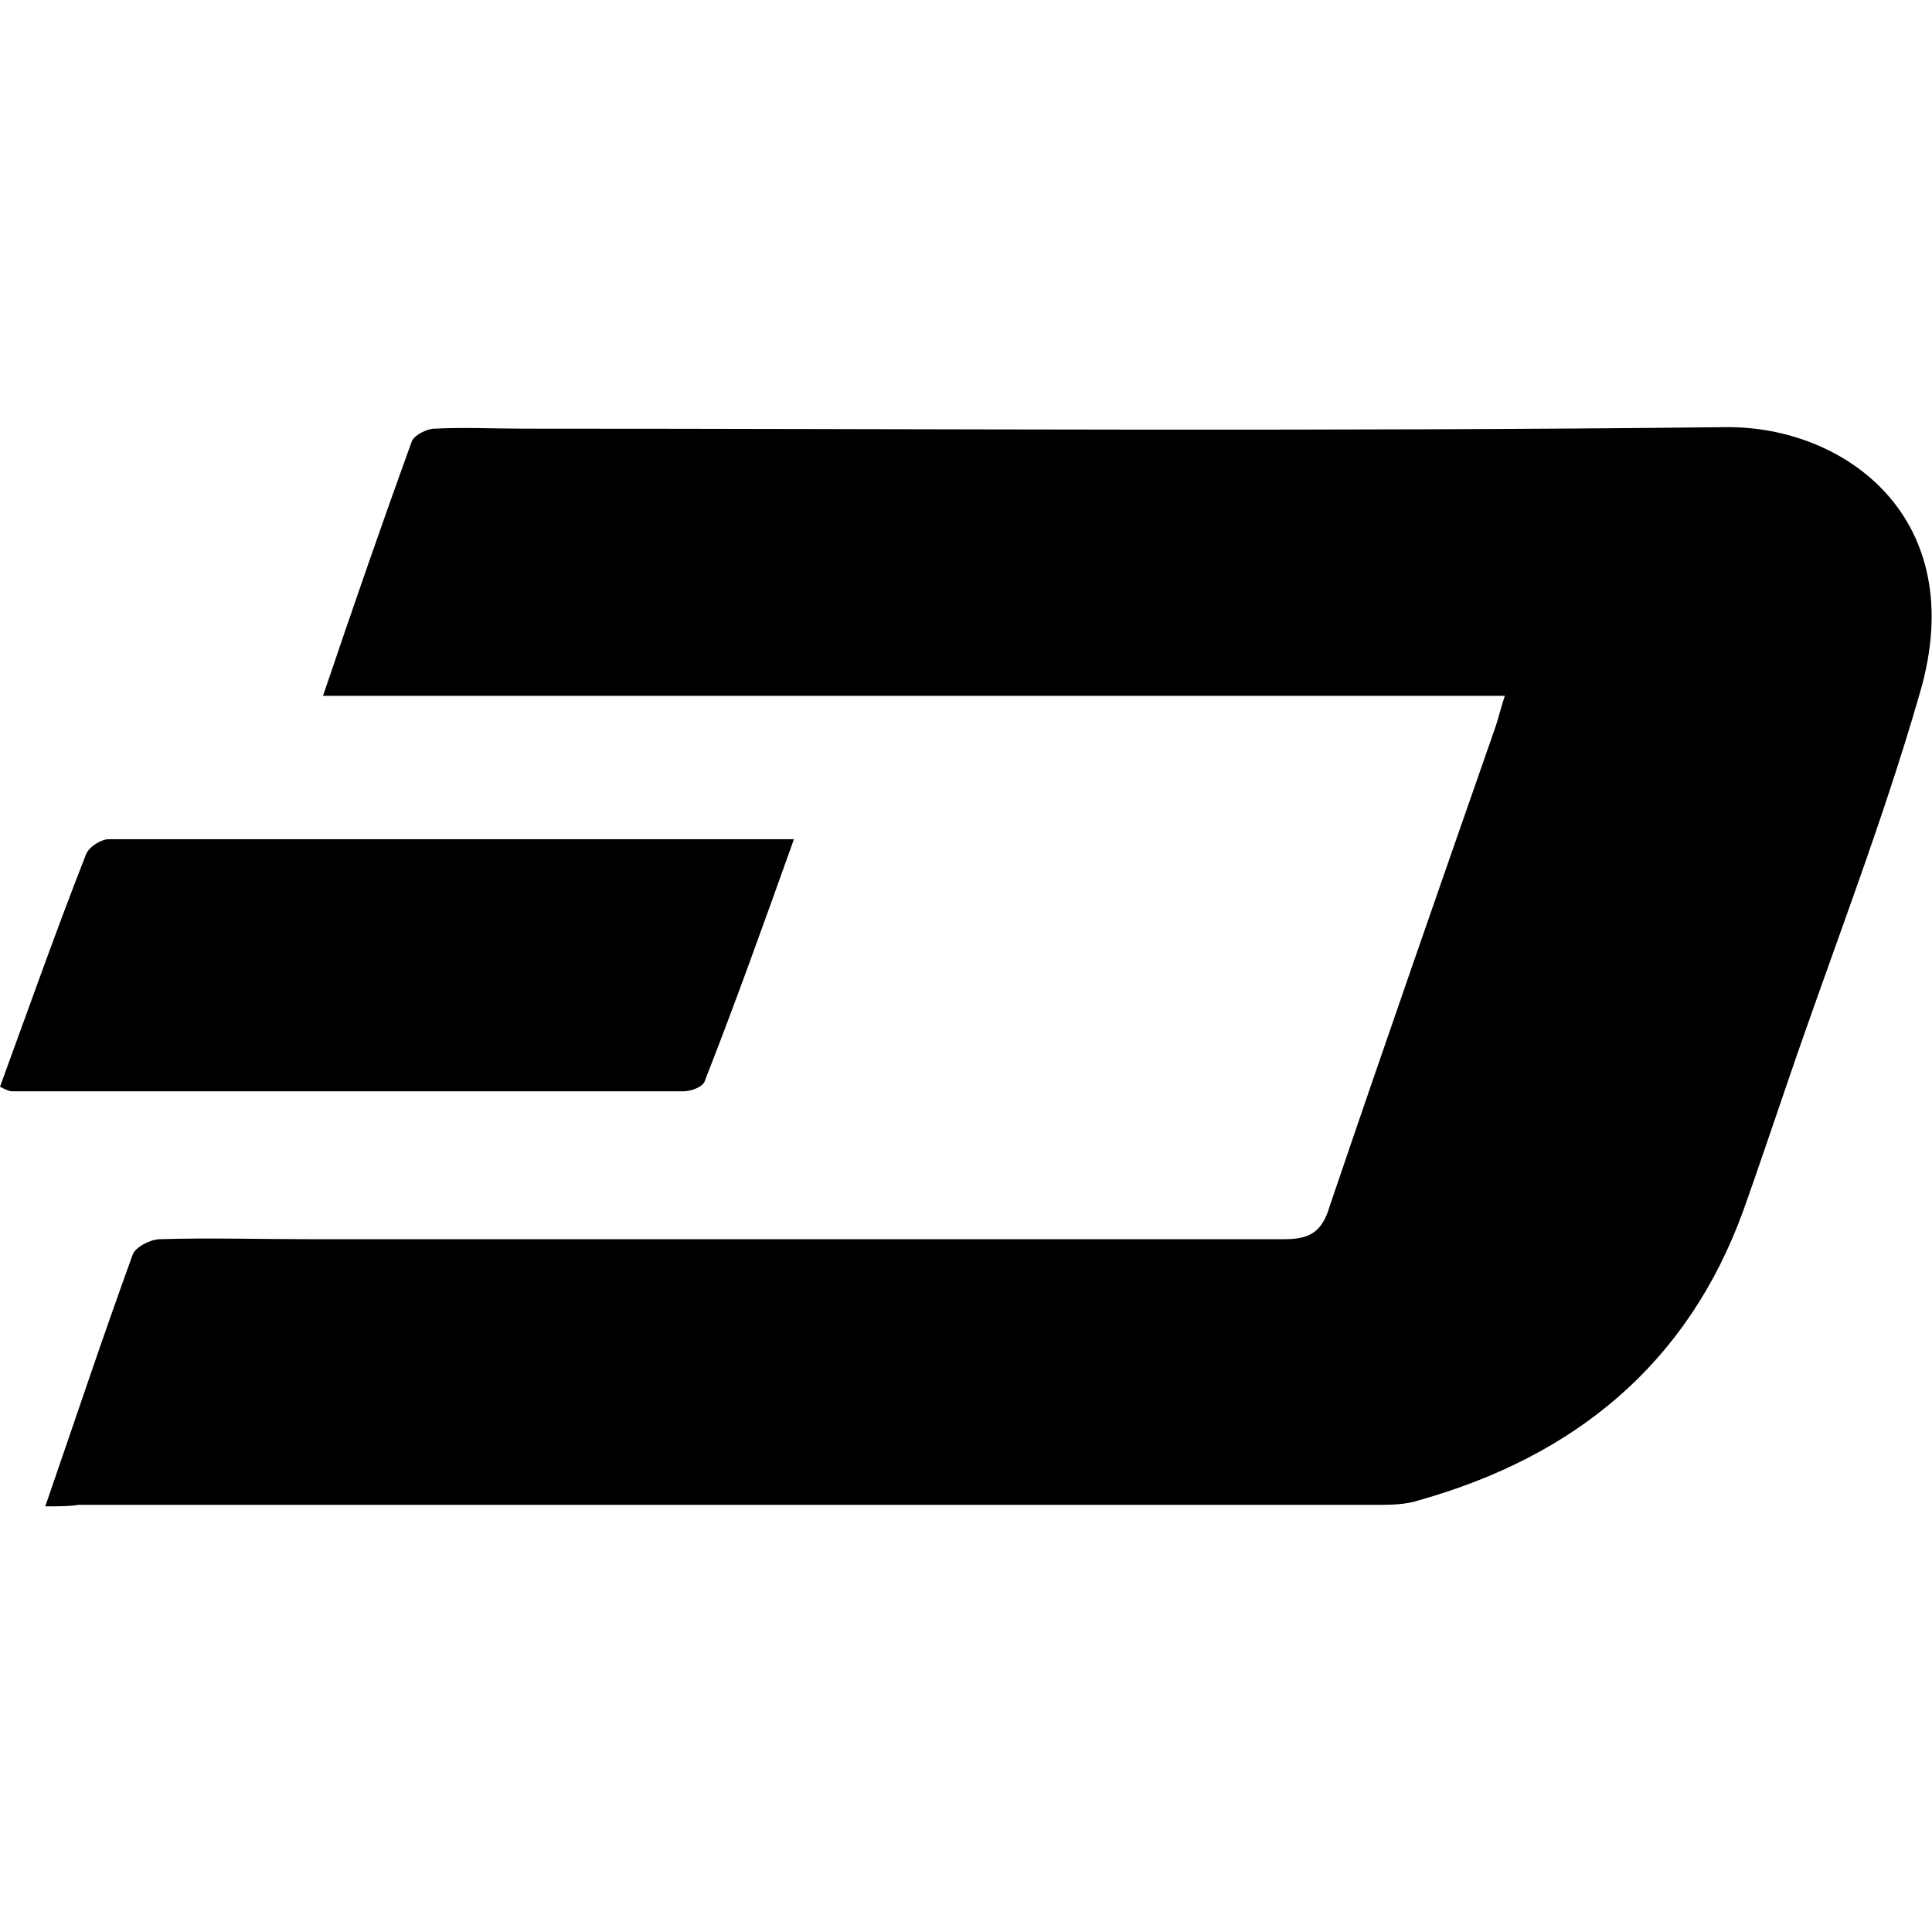
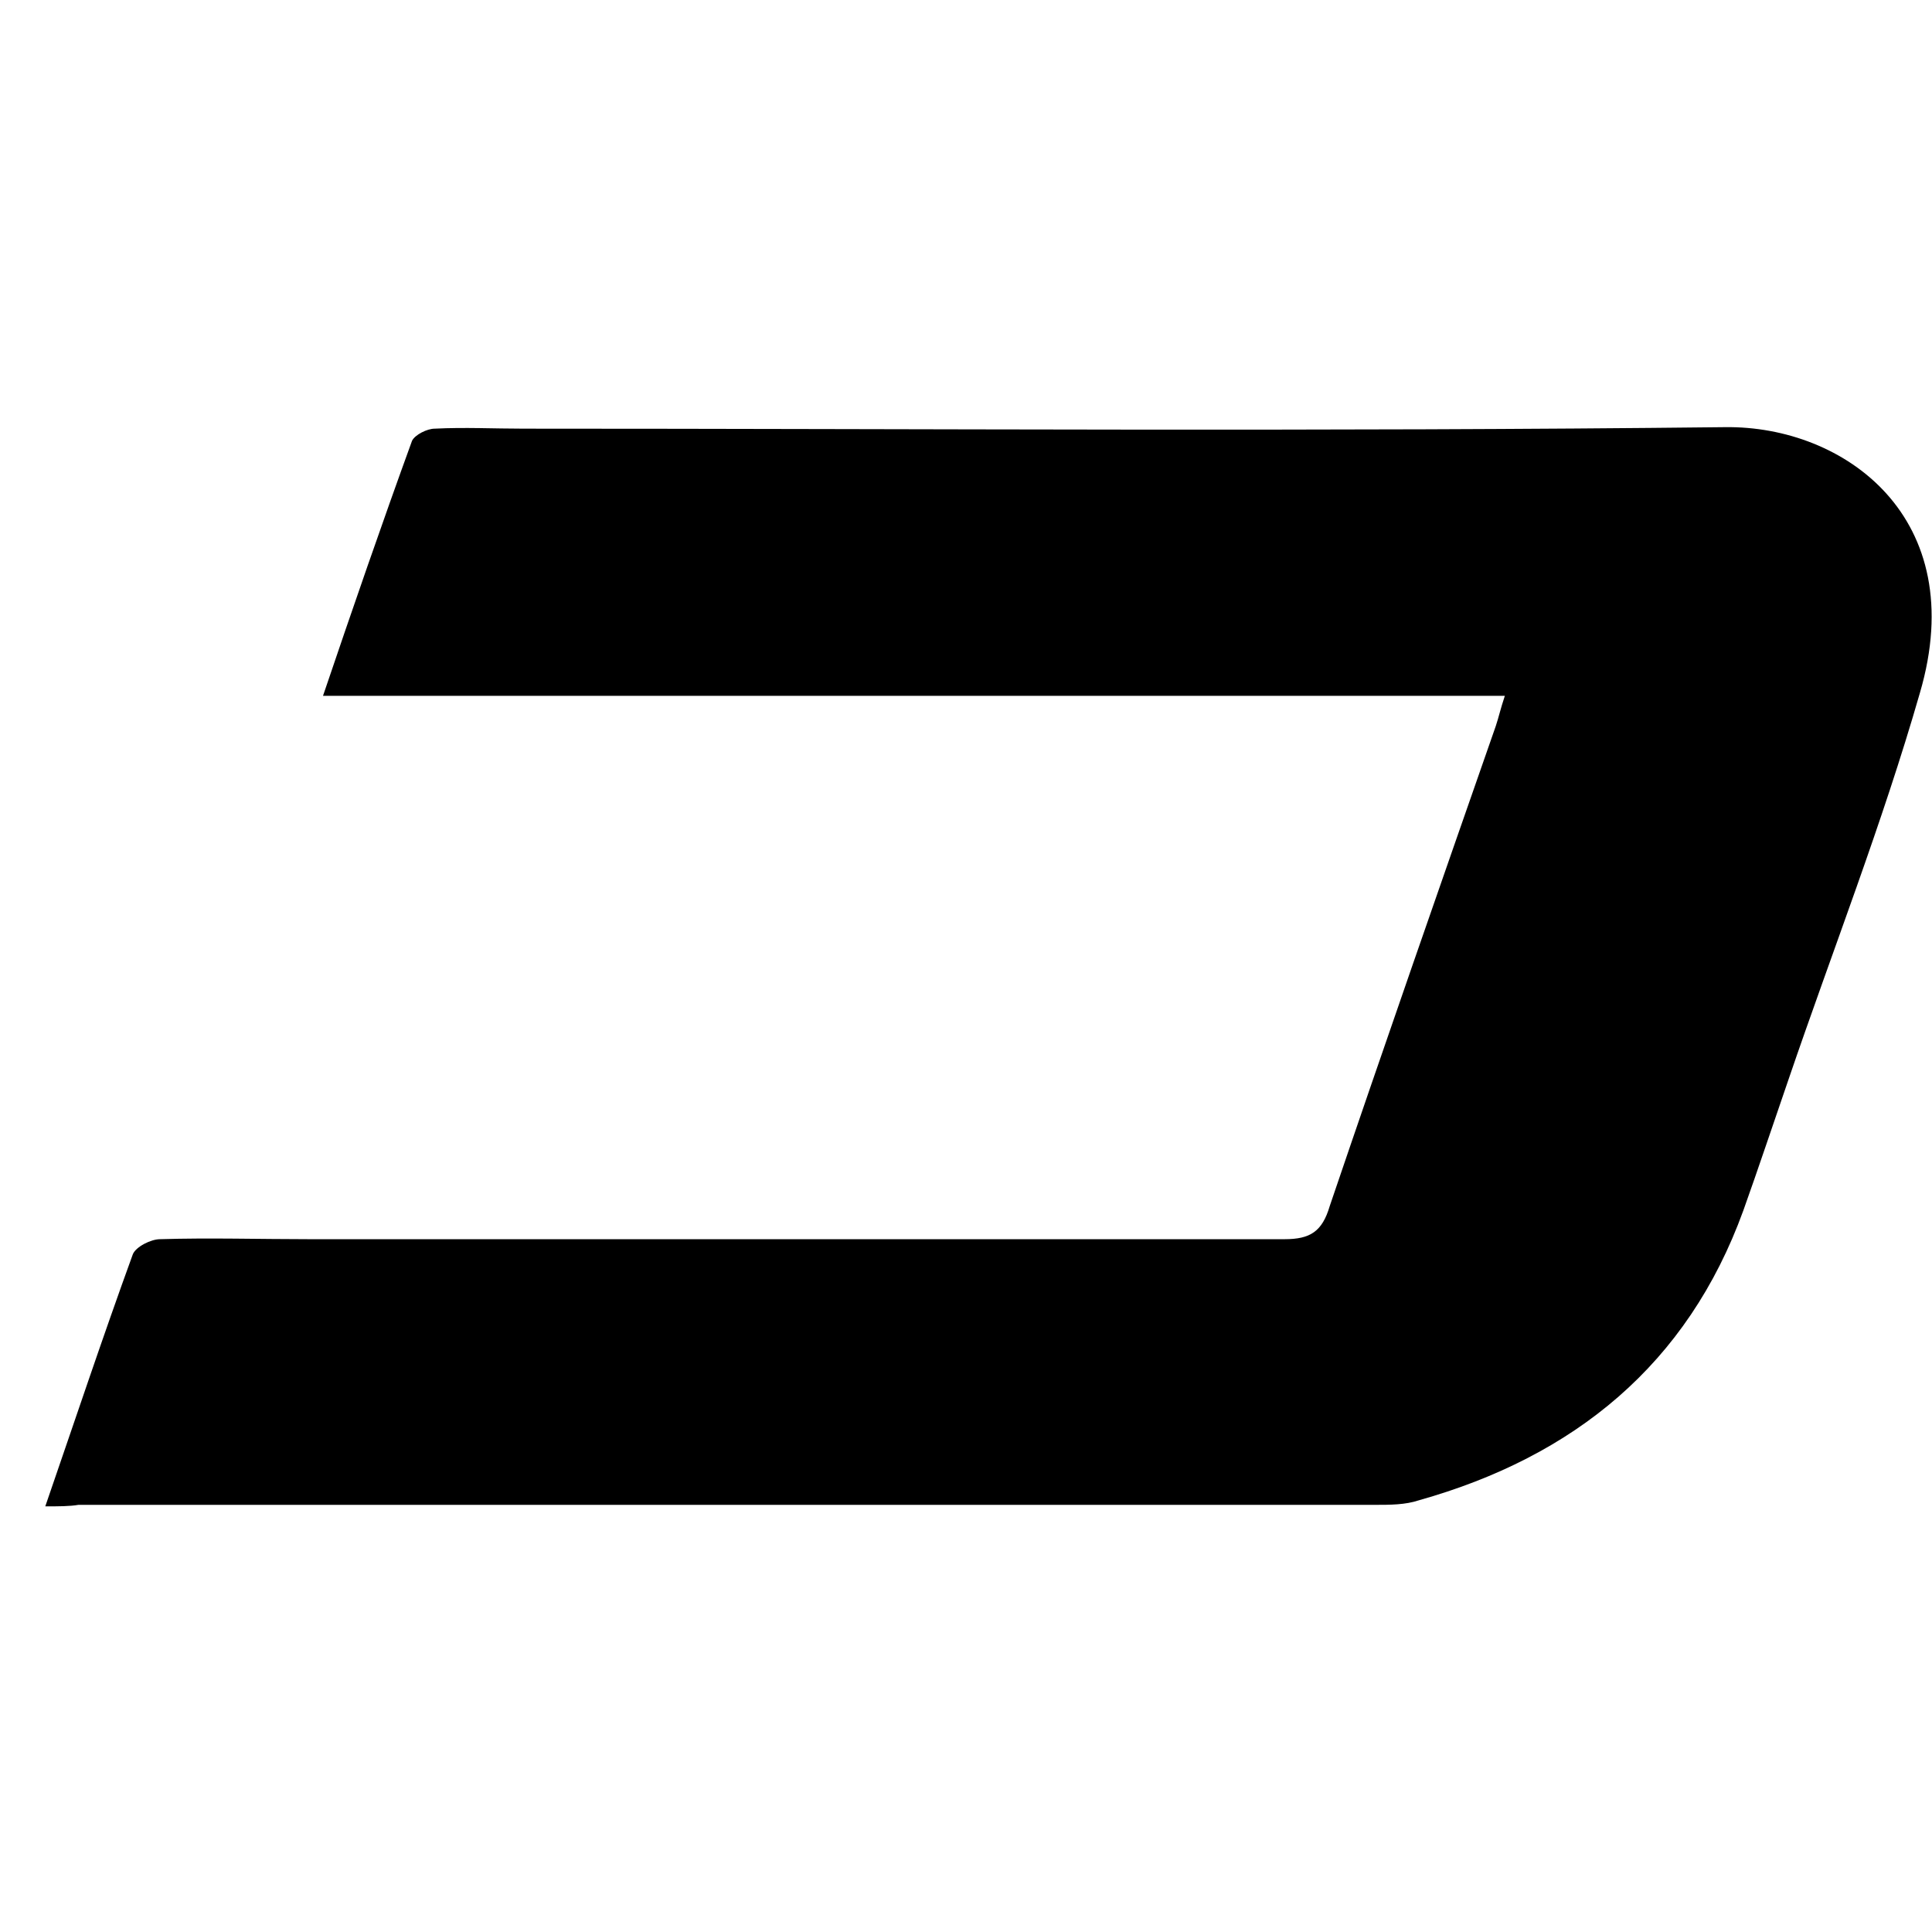
<svg xmlns="http://www.w3.org/2000/svg" version="1.1" id="Layer_1" x="0px" y="0px" viewBox="0 0 128 128" style="enable-background:new 0 0 128 128;" xml:space="preserve">
  <g>
    <path d="M3,99.8C5,94,6.8,88.6,8.8,83.1c0.2-0.5,1.2-1,1.8-1c3.3-0.1,6.6,0,9.9,0c21.5,0,43.1,0,64.6,0c1.7,0,2.5-0.5,3-2.2   c3.6-10.6,7.3-21.2,11-31.8c0.2-0.6,0.3-1.1,0.6-2c-26.1,0-52.1,0-78.3,0c2-5.9,3.9-11.4,5.9-16.9c0.2-0.4,1-0.8,1.5-0.8   c2-0.1,3.9,0,5.9,0c26.5,0,53,0.2,79.6-0.1c7.9-0.1,16.3,6,12.9,17.6c-2.5,8.7-5.8,17.1-8.7,25.6c-1,2.9-2,5.9-3,8.7   c-3.7,10.2-11.2,16.3-21.5,19.2c-0.9,0.3-1.9,0.3-2.9,0.3c-28.6,0-57.3,0-85.9,0C4.6,99.8,3.9,99.8,3,99.8z" />
-     <path d="M52.6,55.6c-2,5.6-3.9,10.9-5.9,16c-0.1,0.4-0.9,0.7-1.4,0.7c-14.8,0-29.7,0-44.5,0c-0.2,0-0.4-0.1-0.8-0.3   c1.9-5.2,3.7-10.3,5.7-15.4c0.2-0.5,1-1,1.5-1C22.1,55.6,37.1,55.6,52.6,55.6z" />
  </g>
</svg>